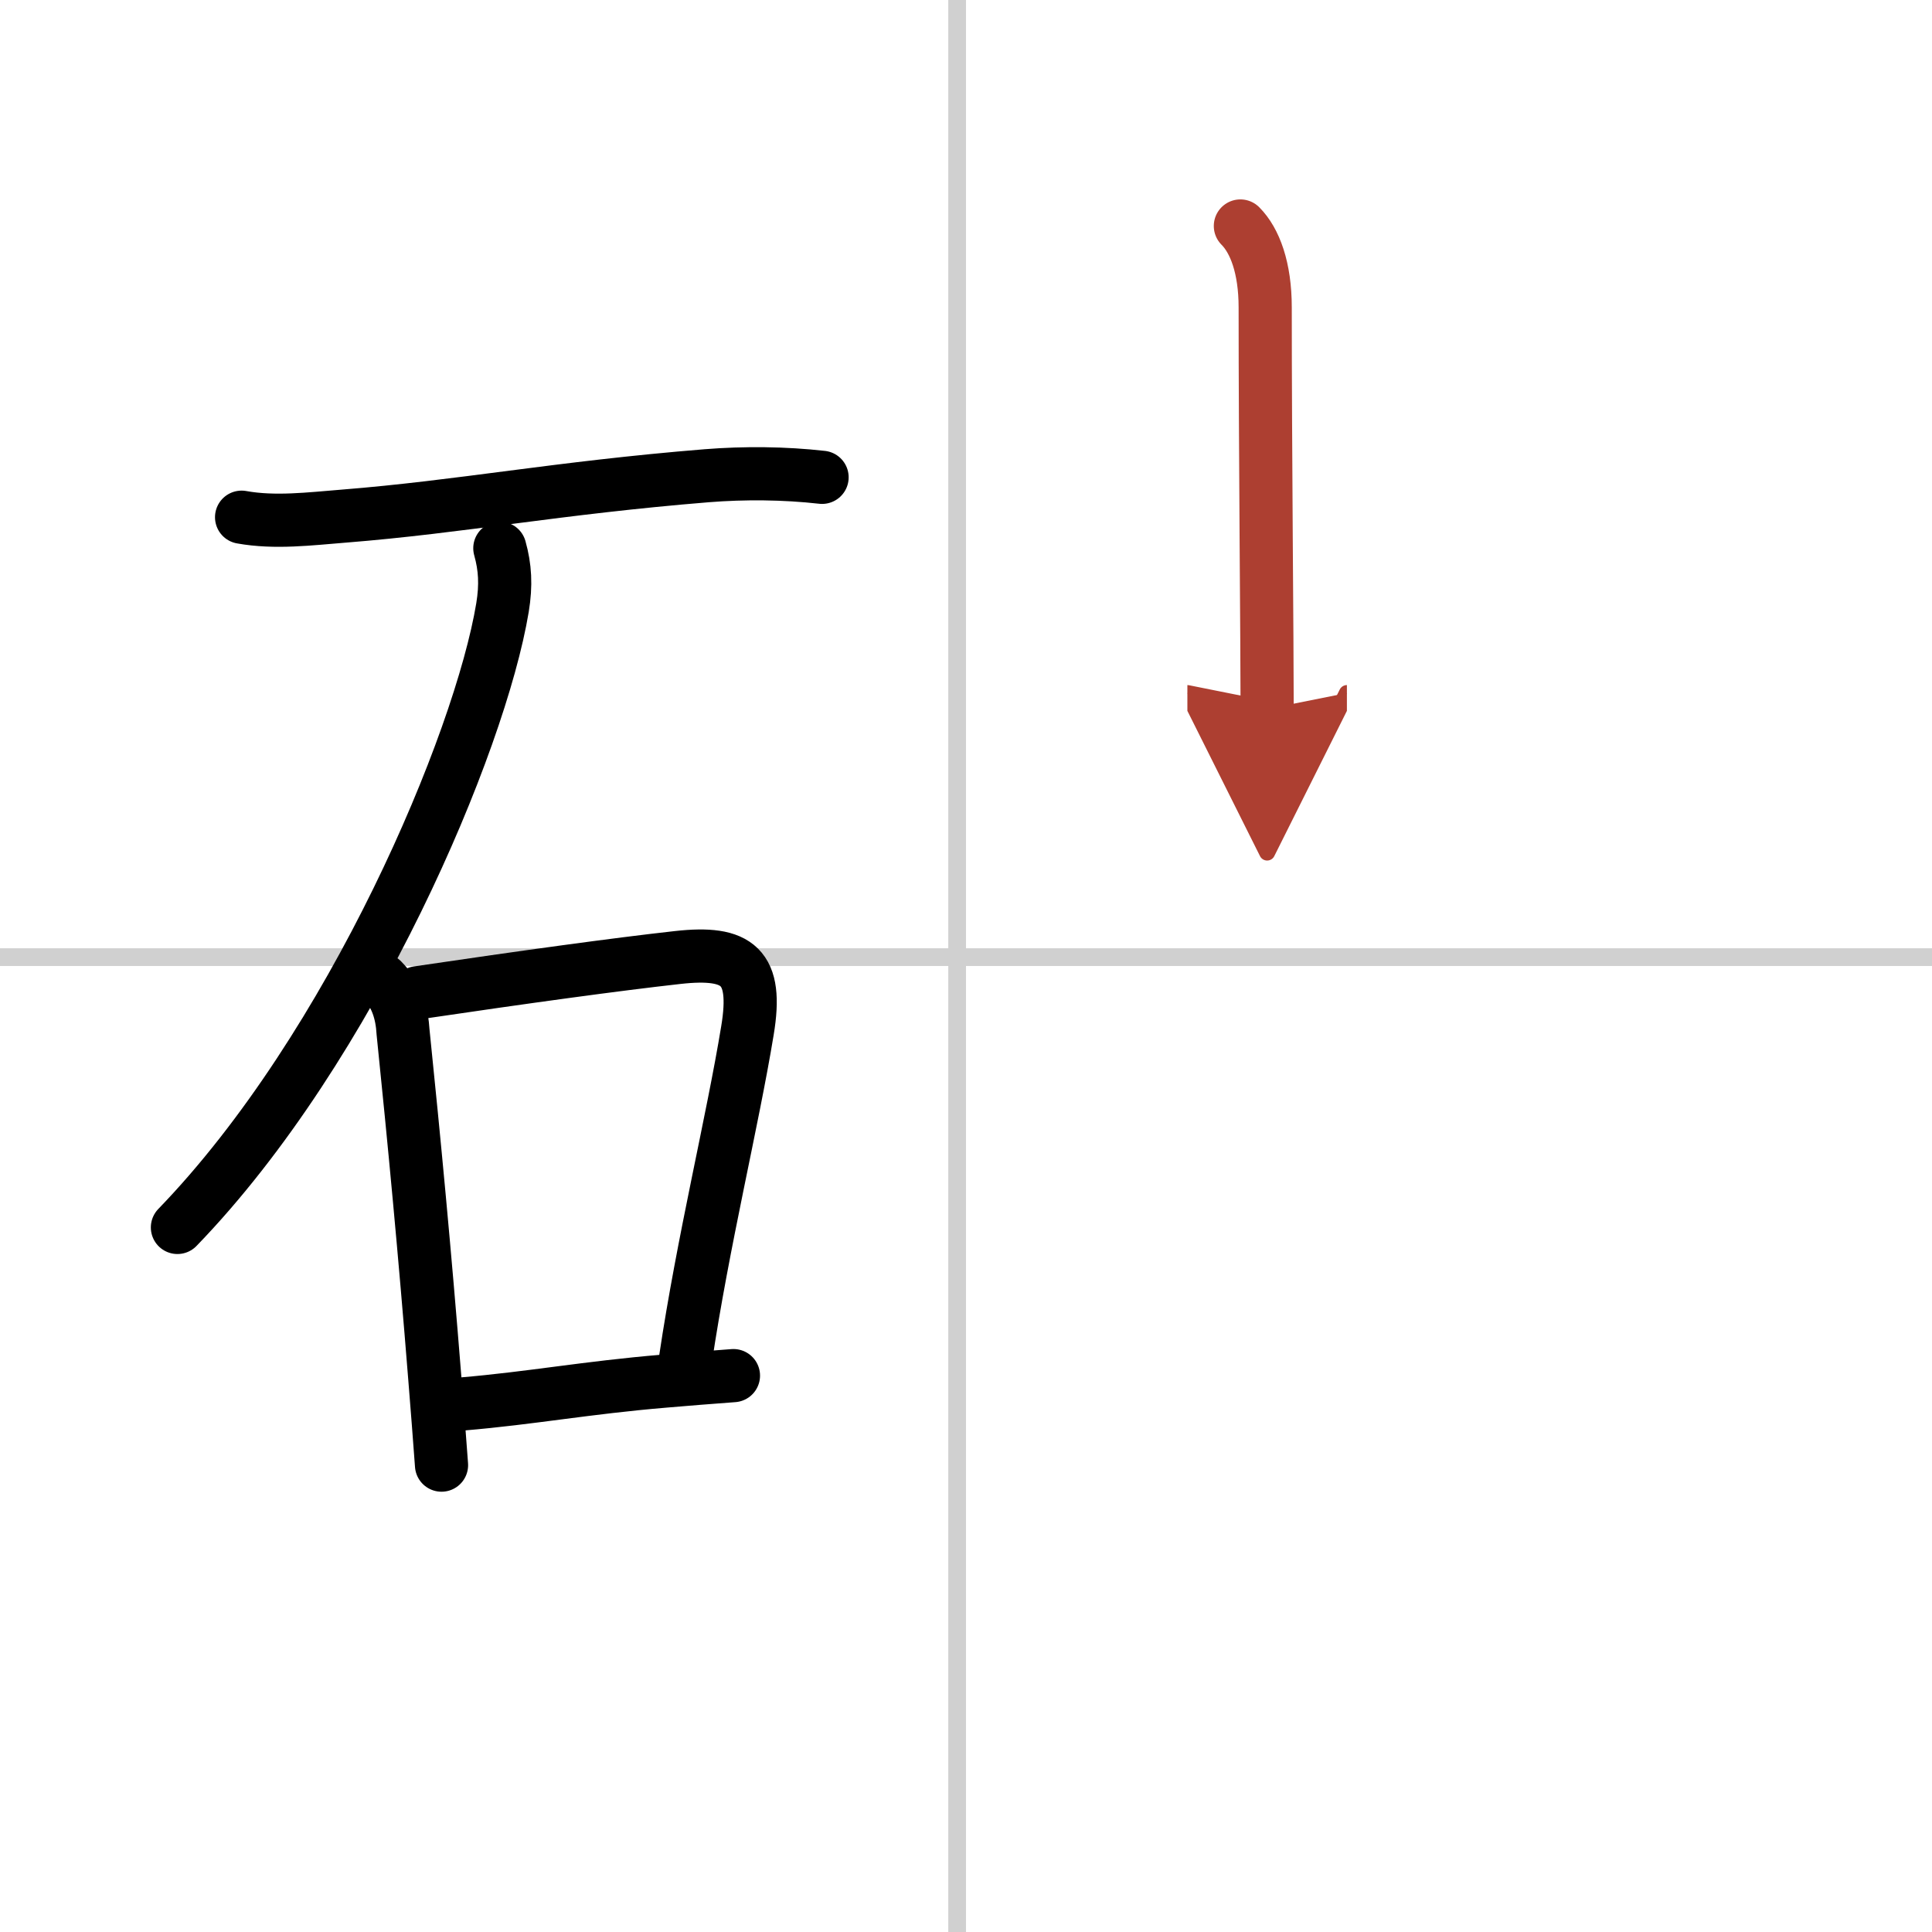
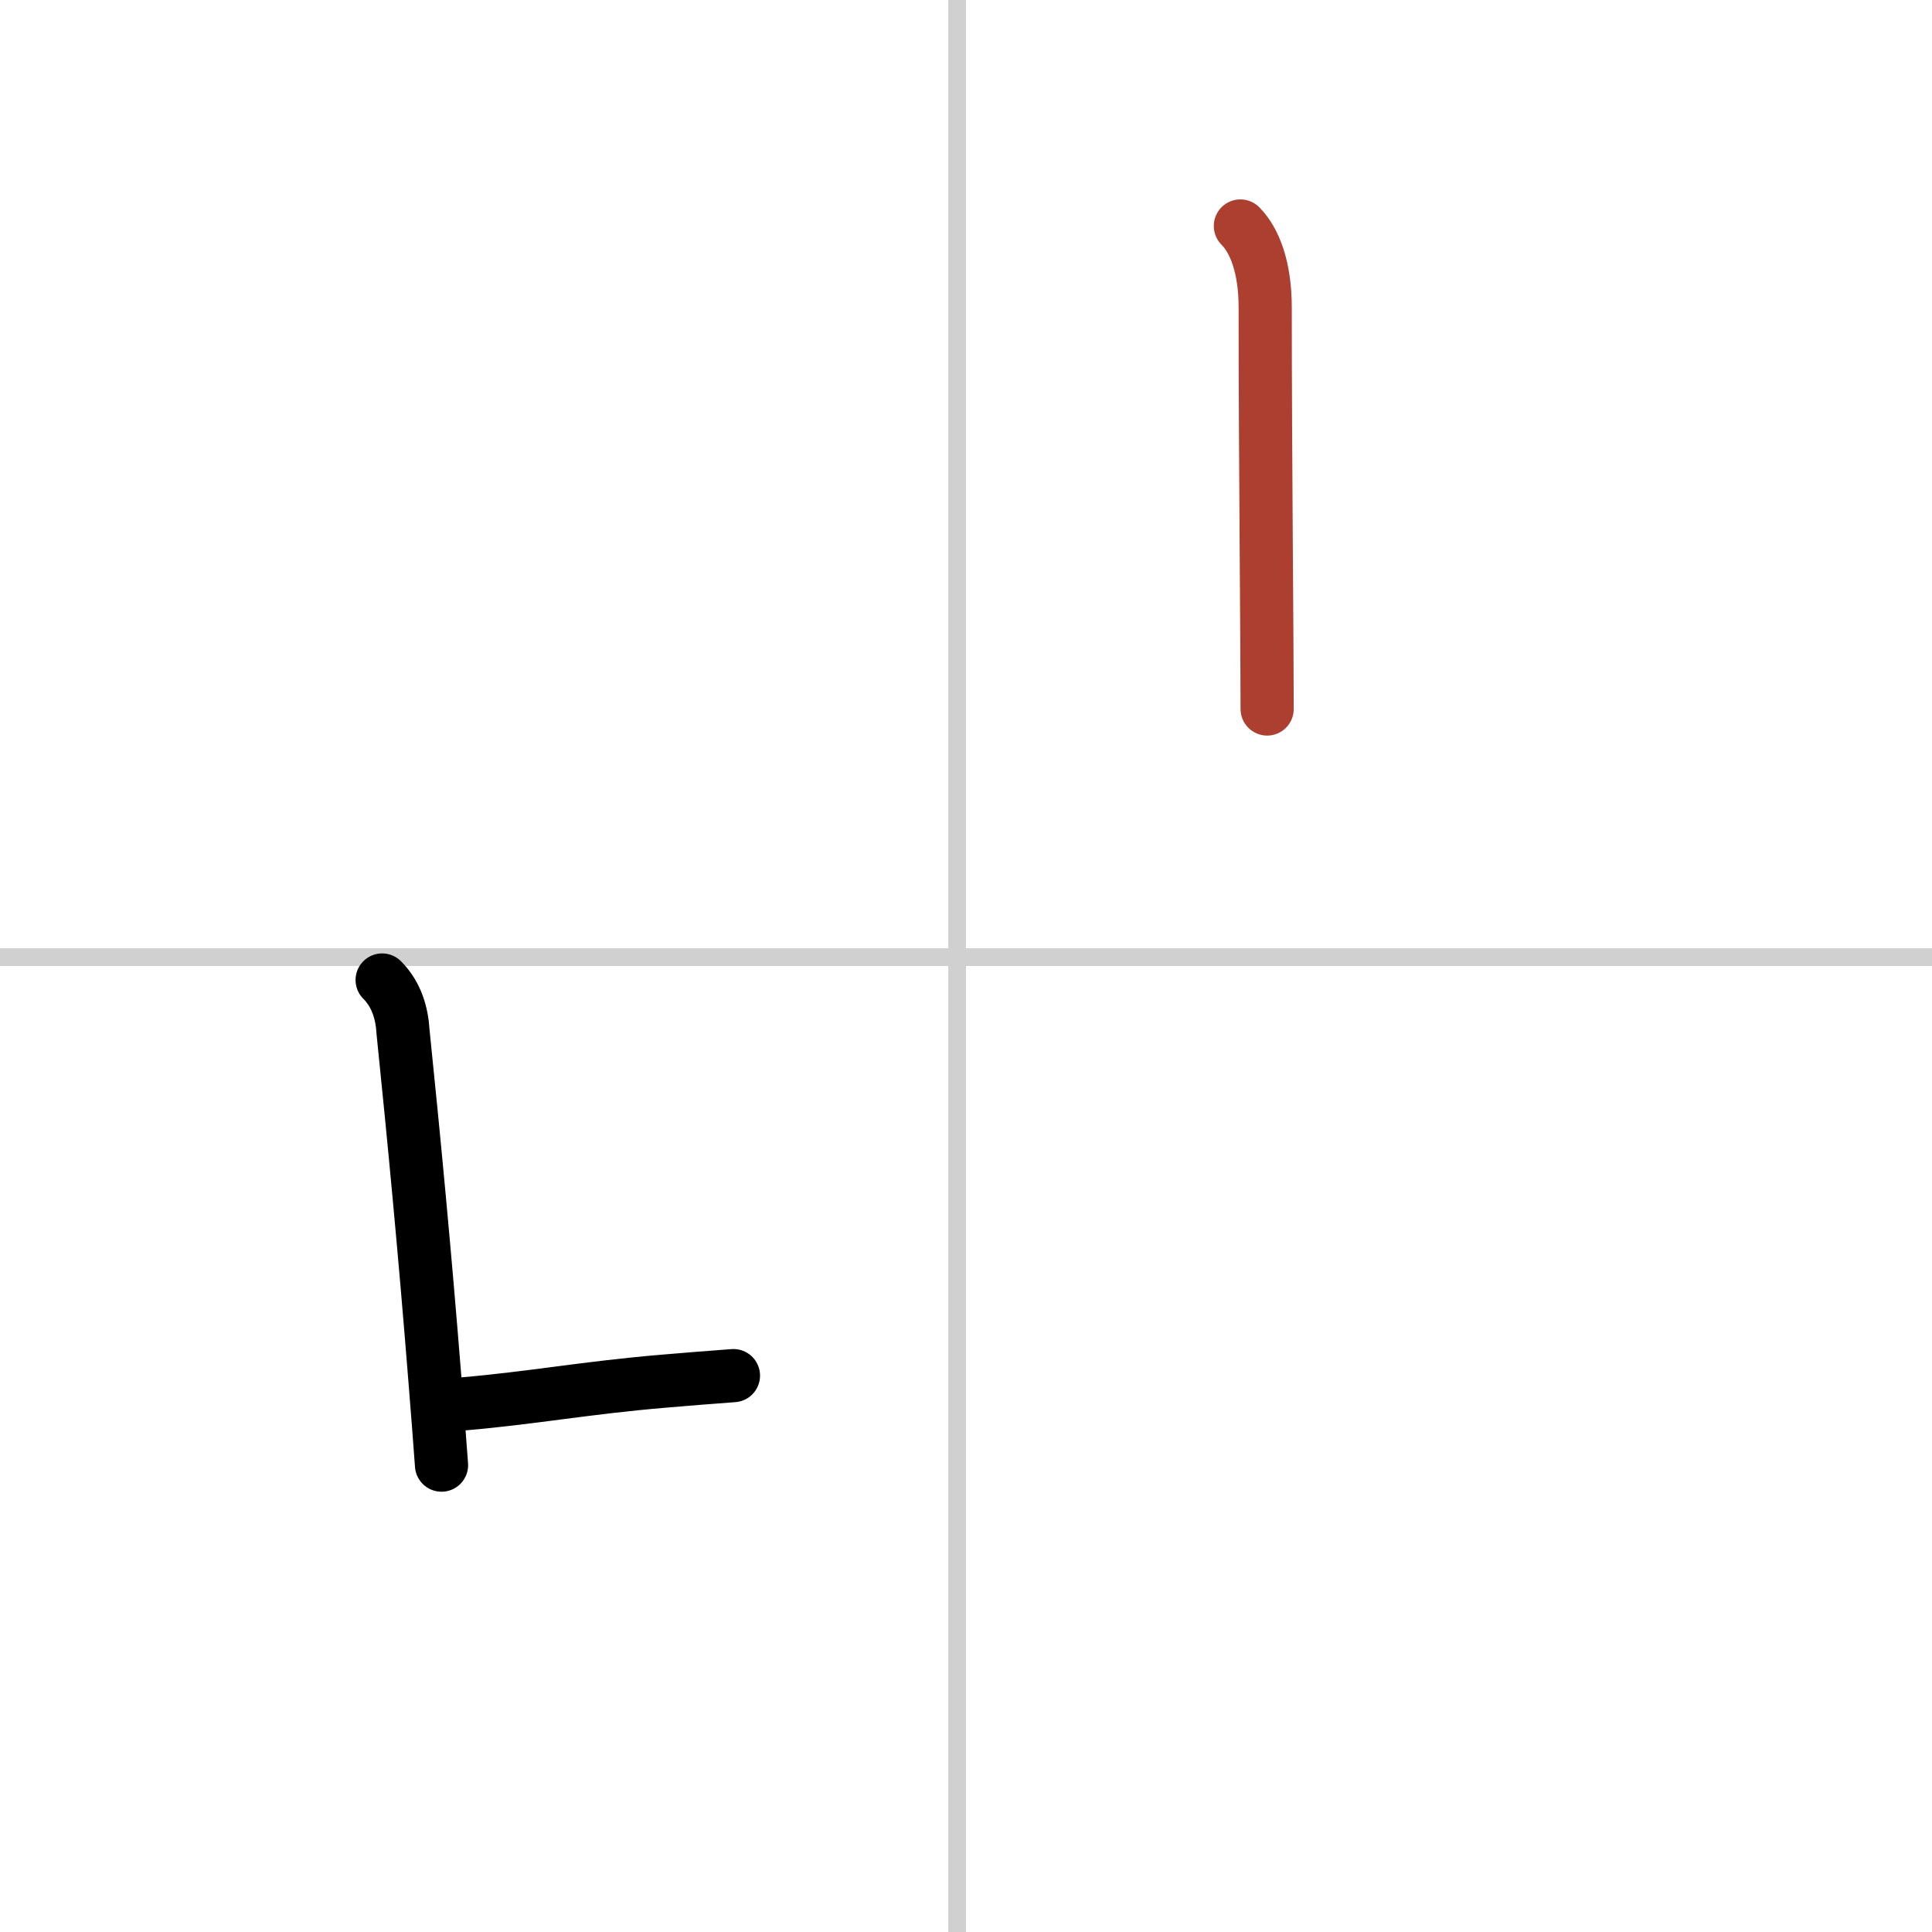
<svg xmlns="http://www.w3.org/2000/svg" width="400" height="400" viewBox="0 0 109 109">
  <defs>
    <marker id="a" markerWidth="4" orient="auto" refX="1" refY="5" viewBox="0 0 10 10">
-       <polyline points="0 0 10 5 0 10 1 5" fill="#ad3f31" stroke="#ad3f31" />
-     </marker>
+       </marker>
  </defs>
  <g fill="none" stroke="#000" stroke-linecap="round" stroke-linejoin="round" stroke-width="3">
    <rect width="100%" height="100%" fill="#fff" stroke="#fff" />
    <line x1="54" x2="54" y2="109" stroke="#d0d0d0" stroke-width="1" />
    <line x2="109" y1="54" y2="54" stroke="#d0d0d0" stroke-width="1" />
-     <path d="m13.63 29.18c1.88 0.34 3.87 0.09 5.75-0.06 6.66-0.53 12.01-1.59 20.49-2.28 2.12-0.17 4.39-0.15 6.51 0.09" />
-     <path d="m28.2 30.93c0.3 1.07 0.36 2.07 0.15 3.35-1.26 7.6-8.47 24.77-18.34 34.97" />
    <path d="m21.56 55.29c0.82 0.82 1.12 1.89 1.18 2.94 0.63 6.14 1.23 12.46 1.79 19.51 0.14 1.74 0.27 3.4 0.38 4.92" />
-     <path d="m23.56 56.01c6.09-0.9 11.18-1.6 14.68-1.99 3.41-0.38 4.53 0.51 3.93 4.12-0.85 5.18-2.5 11.87-3.5 18.58" />
    <path d="m26.07 79.21c3.91-0.33 7-0.92 11.42-1.29 1.21-0.1 2.49-0.21 3.89-0.31" />
    <path d="m69.98 12.75c0.82 0.82 1.4 2.37 1.4 4.59 0 8.16 0.11 18.76 0.11 22.66" marker-end="url(#a)" stroke="#ad3f31" />
  </g>
</svg>